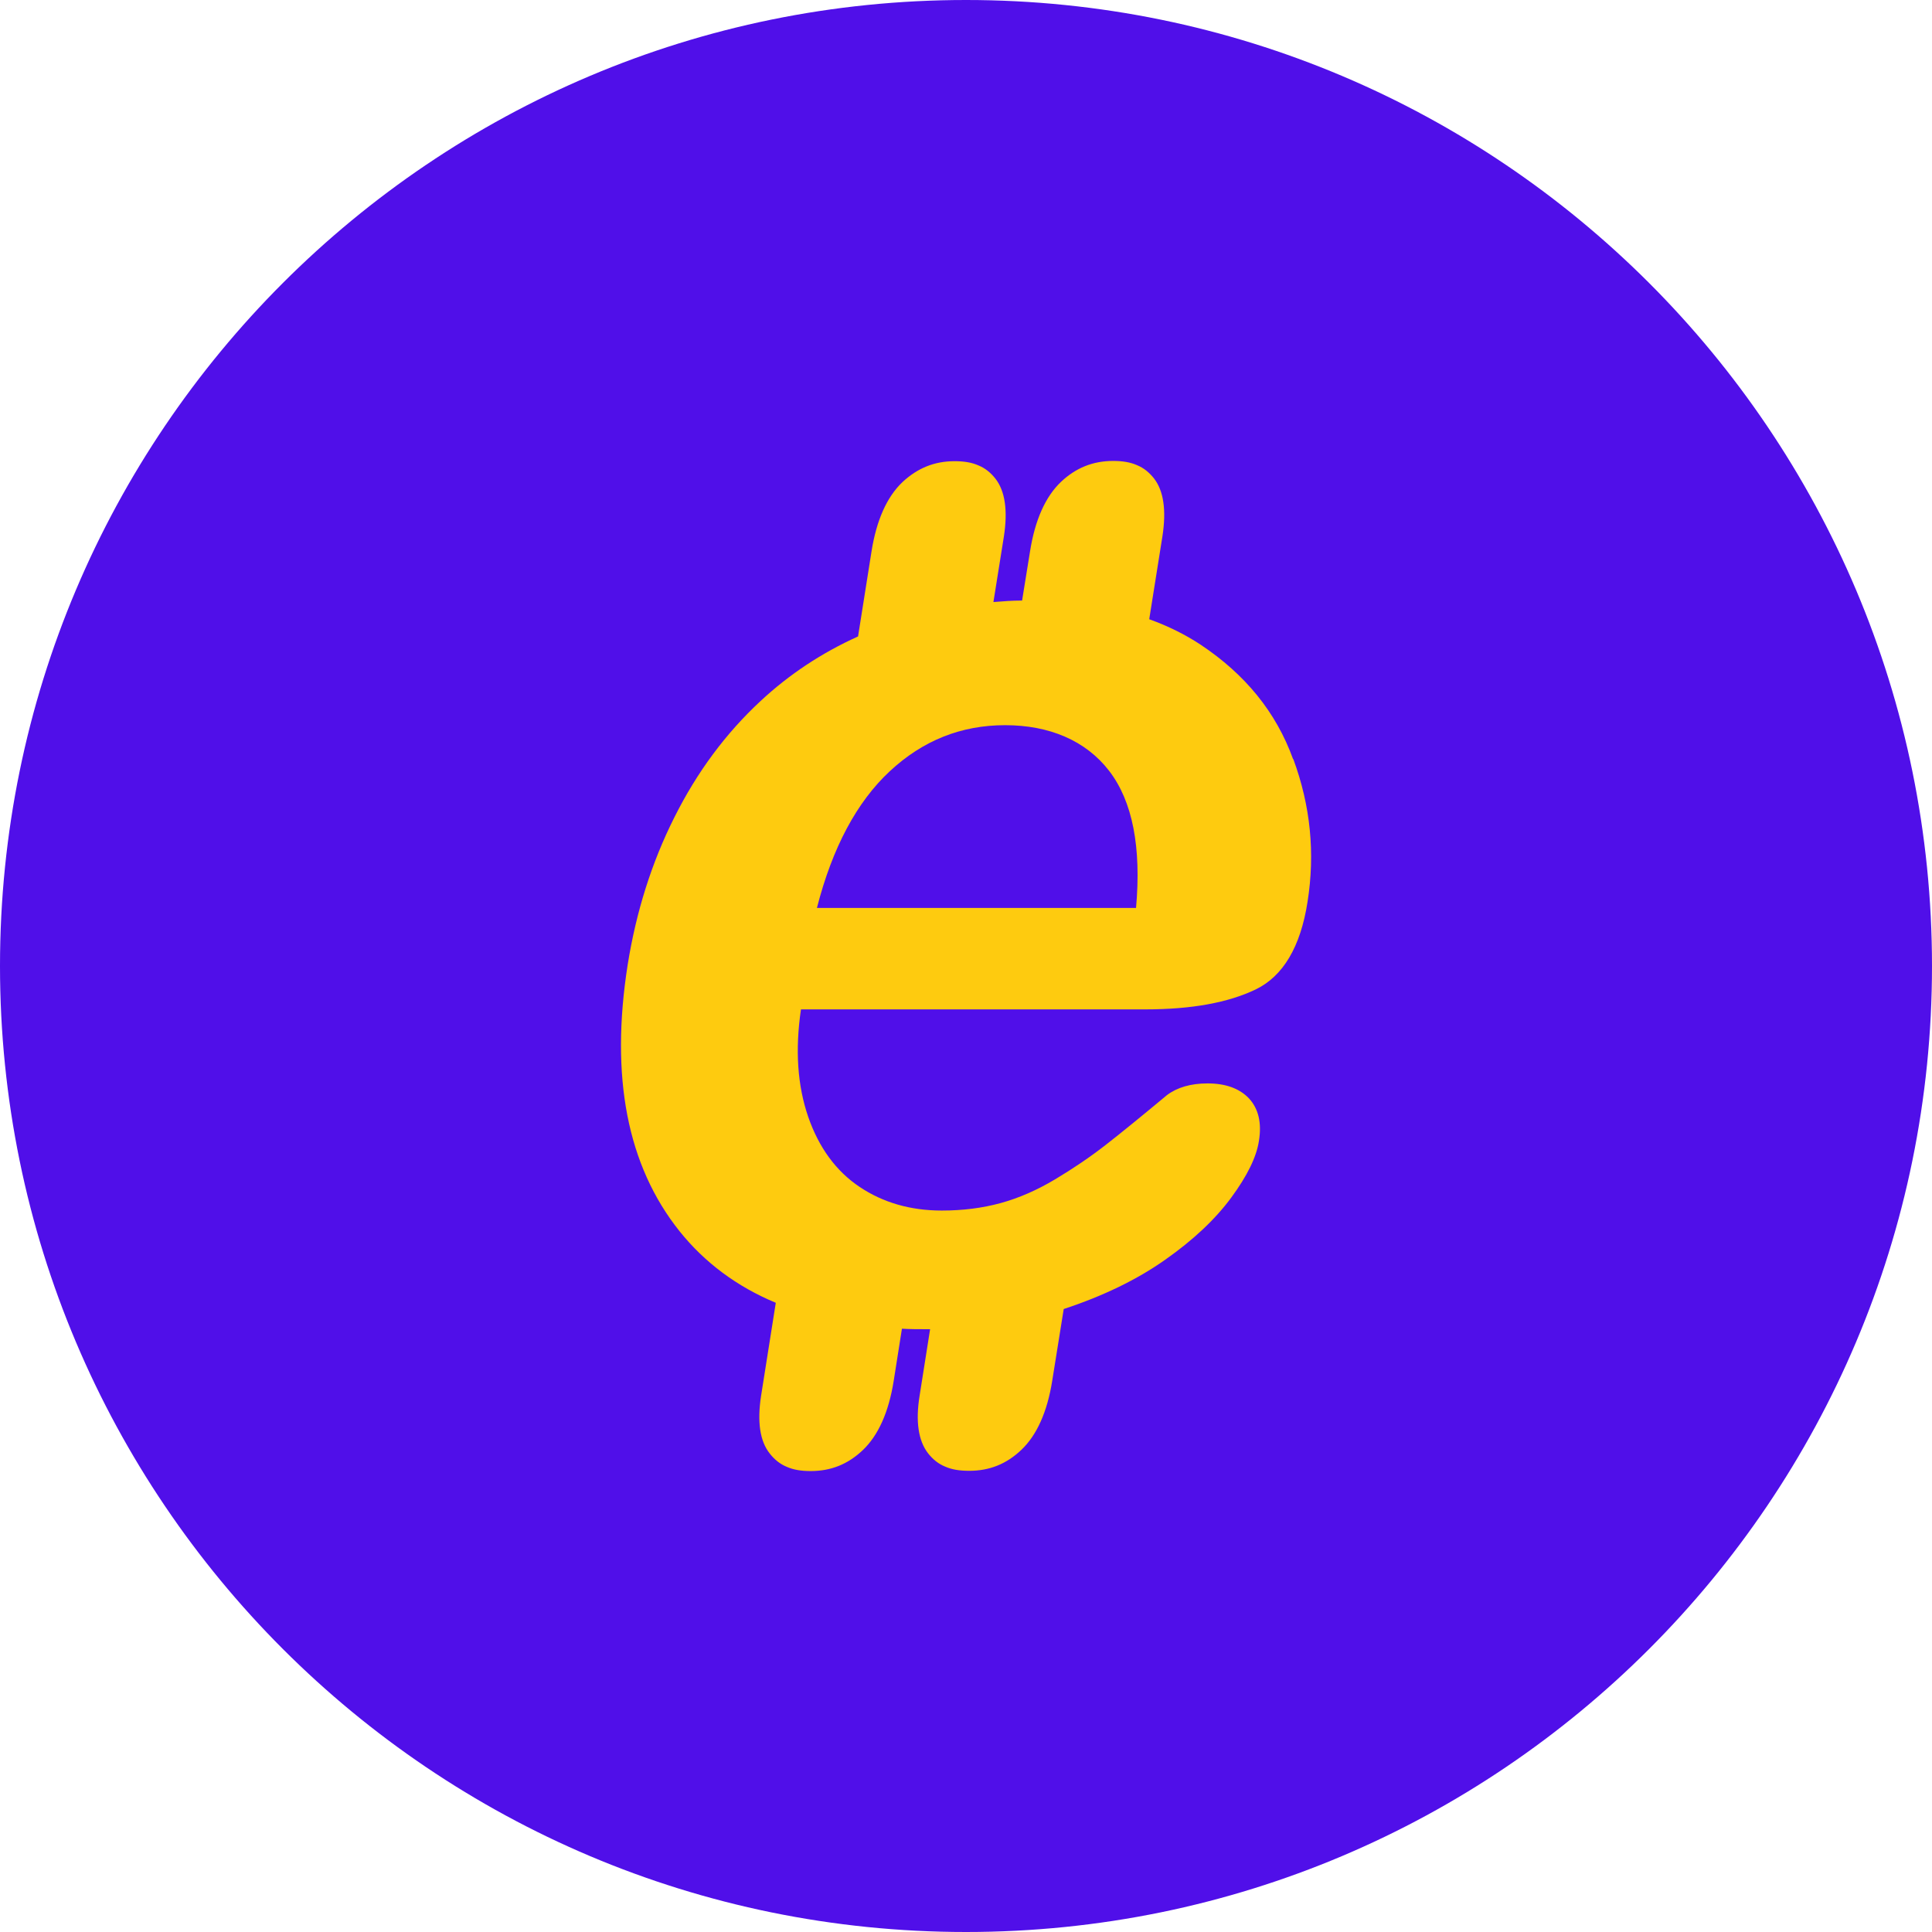
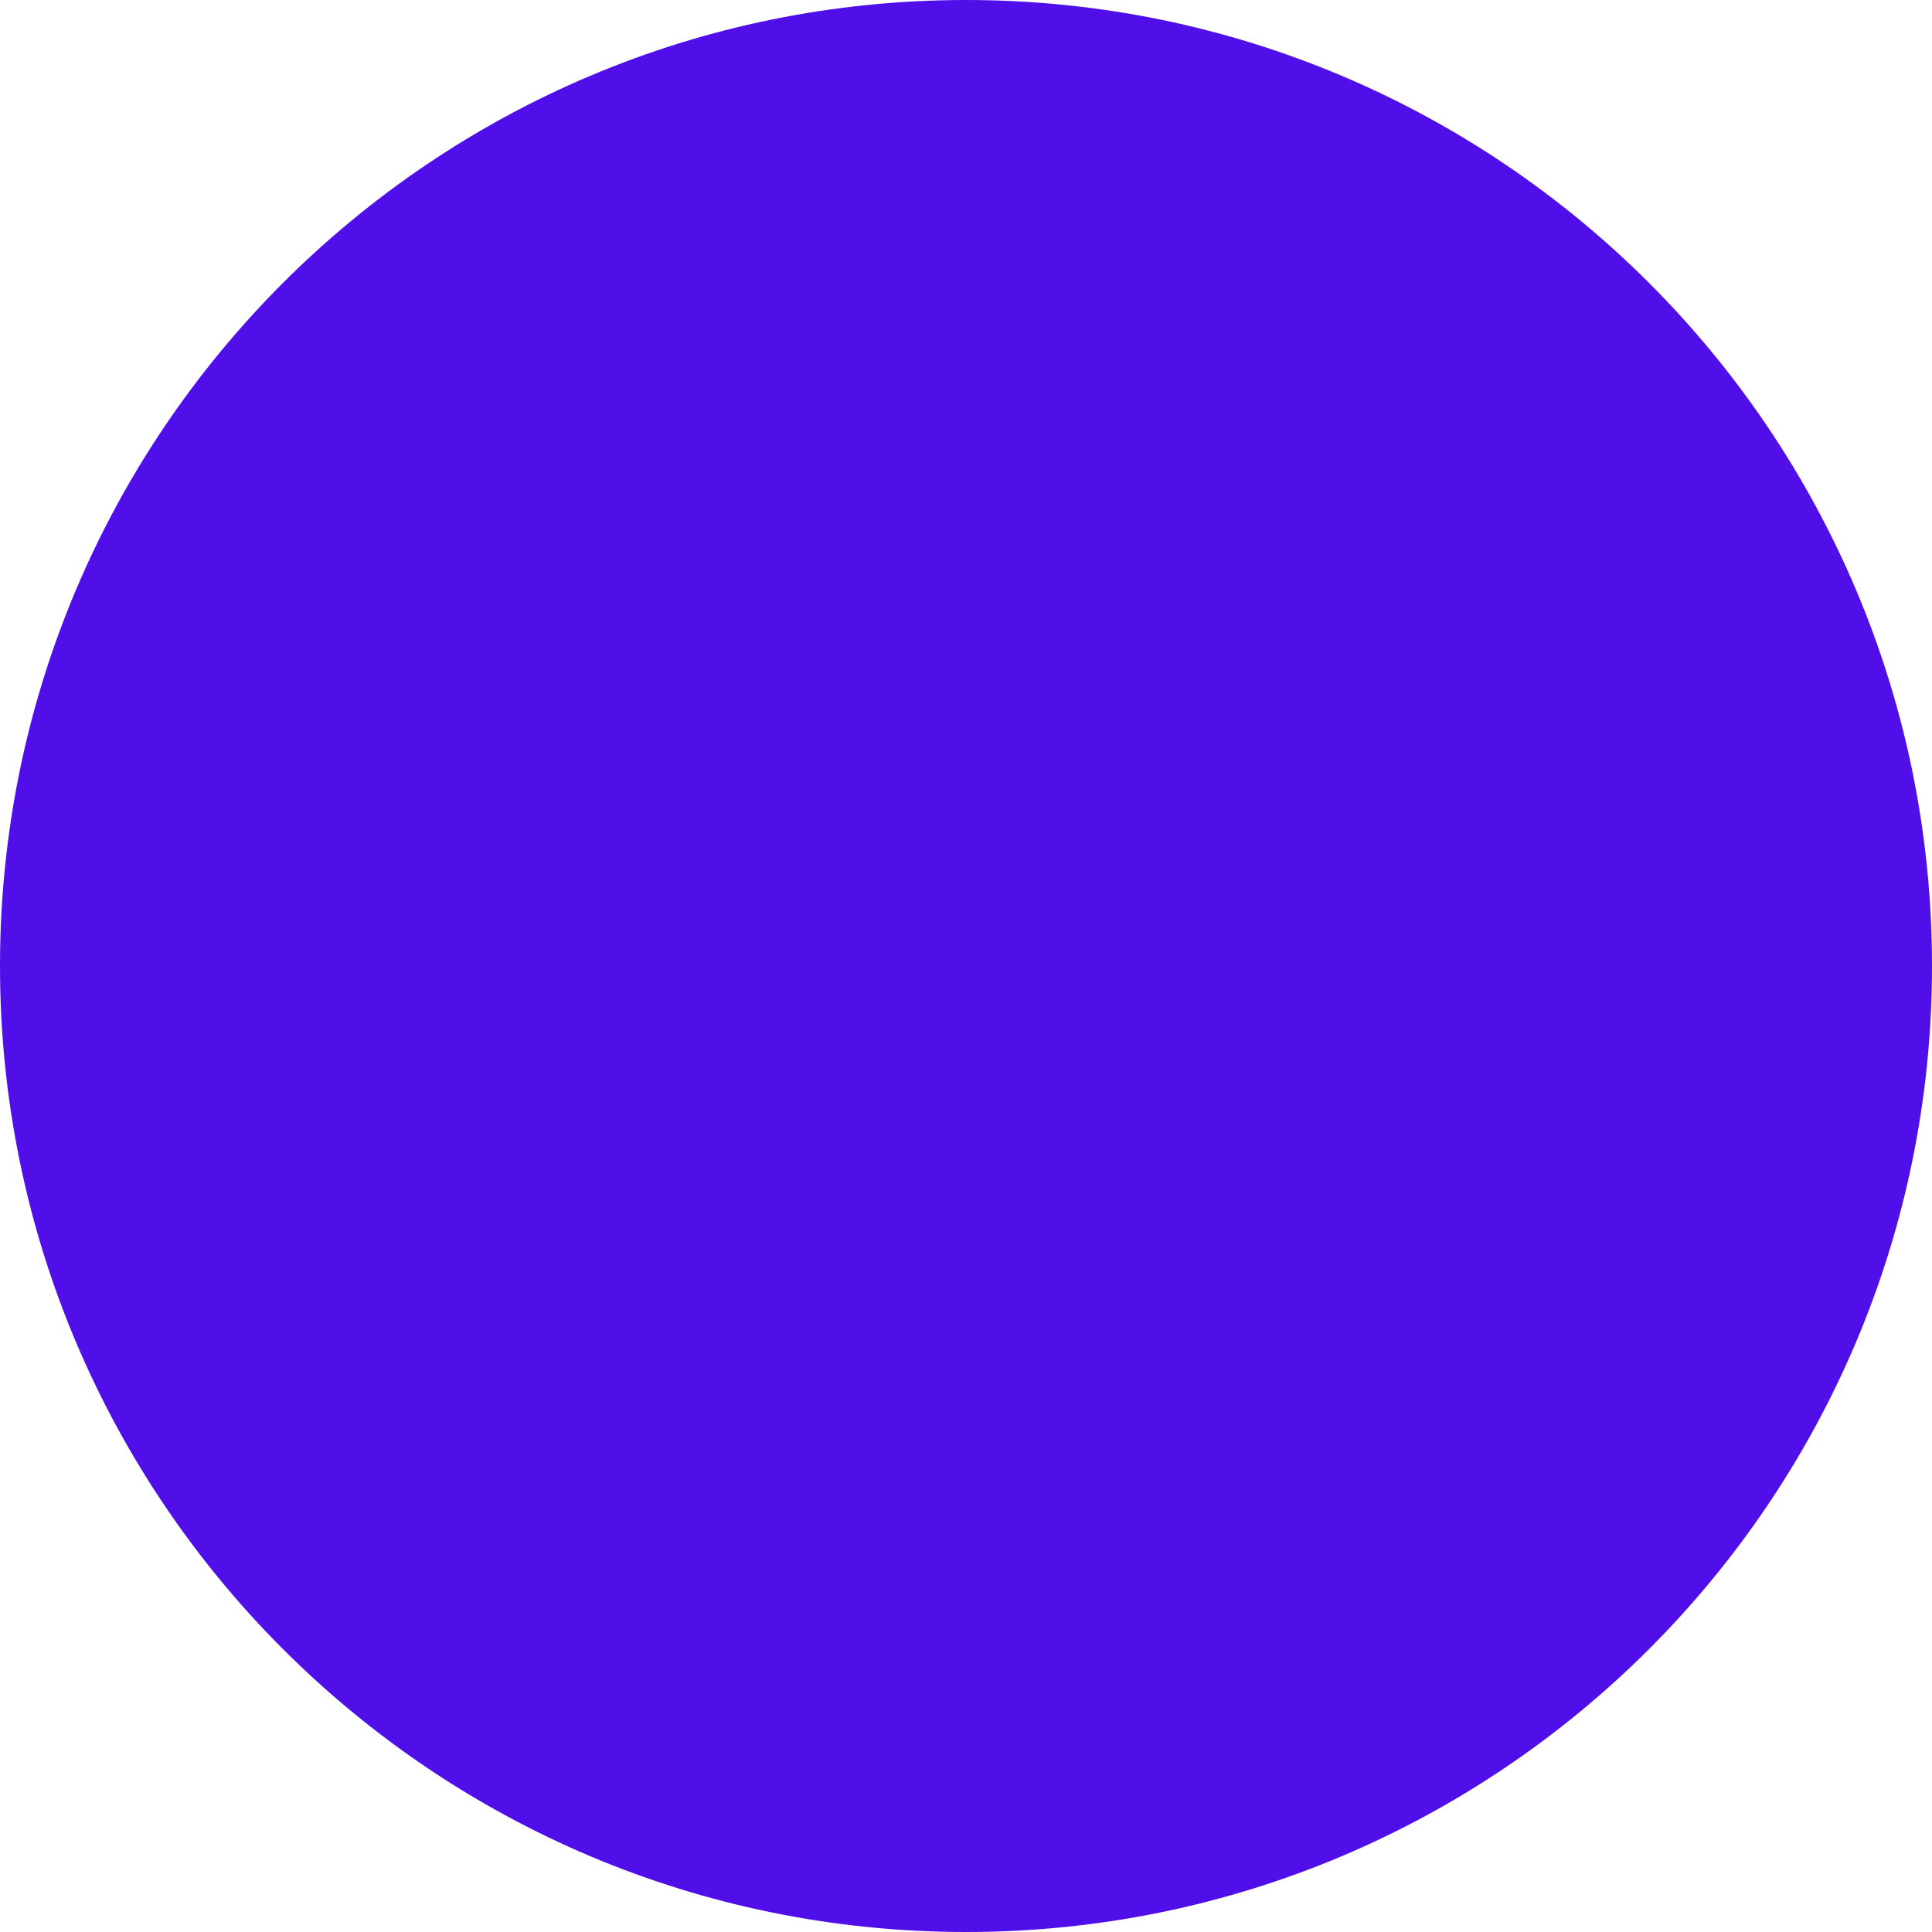
<svg xmlns="http://www.w3.org/2000/svg" width="217" height="217" viewBox="0 0 217 217" fill="none">
  <g clip-path="url(#clip0_2_385)">
    <path d="M108.5 217C168.423 217 217 168.423 217 108.5C217 48.577 168.423 0 108.5 0C48.577 0 0 48.577 0 108.5C0 168.423 48.577 217 108.5 217Z" fill="#500FE9" />
-     <path d="M145.236 85.26C143.332 79.996 139.86 75.74 134.848 72.408C133.112 71.26 131.18 70.308 129.08 69.552L130.564 60.228C131.012 57.316 130.704 55.132 129.612 53.732C129.08 53.06 128.464 52.556 127.708 52.248C126.952 51.912 126.084 51.772 125.02 51.772C122.752 51.772 120.82 52.556 119.168 54.124C117.432 55.776 116.256 58.38 115.696 61.908L114.8 67.452C113.708 67.452 112.644 67.536 111.58 67.62L112.756 60.256C113.204 57.344 112.896 55.16 111.804 53.76C111.272 53.088 110.656 52.584 109.9 52.276C109.144 51.94 108.276 51.8 107.212 51.8C104.944 51.8 103.04 52.584 101.36 54.152C99.624 55.804 98.448 58.408 97.888 61.936L96.376 71.484C92.288 73.332 88.648 75.74 85.428 78.736C81.508 82.376 78.288 86.716 75.74 91.812C73.192 96.88 71.456 102.396 70.504 108.332C68.516 120.96 70.448 130.928 76.328 138.292C79.156 141.82 82.768 144.508 87.136 146.328L85.484 156.772C85.036 159.684 85.344 161.868 86.464 163.268C86.996 163.94 87.612 164.444 88.368 164.752C89.124 165.088 89.992 165.228 91.056 165.228C93.324 165.228 95.228 164.472 96.908 162.876C98.644 161.224 99.82 158.62 100.38 155.092L101.304 149.24C102.256 149.296 103.208 149.296 104.188 149.296H104.468L103.292 156.744C102.816 159.656 103.152 161.84 104.244 163.24C104.776 163.912 105.392 164.416 106.148 164.724C106.904 165.06 107.772 165.2 108.864 165.2C111.132 165.2 113.036 164.444 114.716 162.848C116.452 161.196 117.628 158.592 118.188 155.064L119.476 147.028C123.9 145.572 127.708 143.724 130.844 141.512C134.036 139.272 136.5 136.948 138.292 134.512C140.084 132.076 141.12 129.976 141.4 128.156C141.736 126.112 141.344 124.516 140.28 123.368C139.216 122.248 137.648 121.688 135.632 121.688C133.756 121.688 132.216 122.136 131.068 123.004C128.24 125.356 125.944 127.232 124.18 128.604C122.416 129.976 120.512 131.264 118.496 132.468C116.48 133.672 114.436 134.568 112.392 135.128C110.348 135.688 108.136 135.968 105.784 135.968C102.256 135.968 99.176 135.072 96.544 133.308C93.912 131.544 91.98 128.912 90.776 125.44C89.572 121.94 89.292 117.936 89.964 113.372H128.66C133.84 113.372 137.956 112.616 141.036 111.132C144.116 109.648 146.076 106.344 146.86 101.304C147.728 95.844 147.196 90.496 145.264 85.26M127.624 101.976H91.756C93.492 95.2 96.236 90.076 99.932 86.632C103.656 83.16 107.968 81.452 112.896 81.452C117.824 81.452 121.94 83.16 124.572 86.576C127.204 89.992 128.212 95.144 127.596 102.004" fill="#FECB0F" />
  </g>
  <defs>
    <clipPath id="clip0_2_385">
      <rect width="217" height="217" fill="white" />
    </clipPath>
  </defs>
</svg>